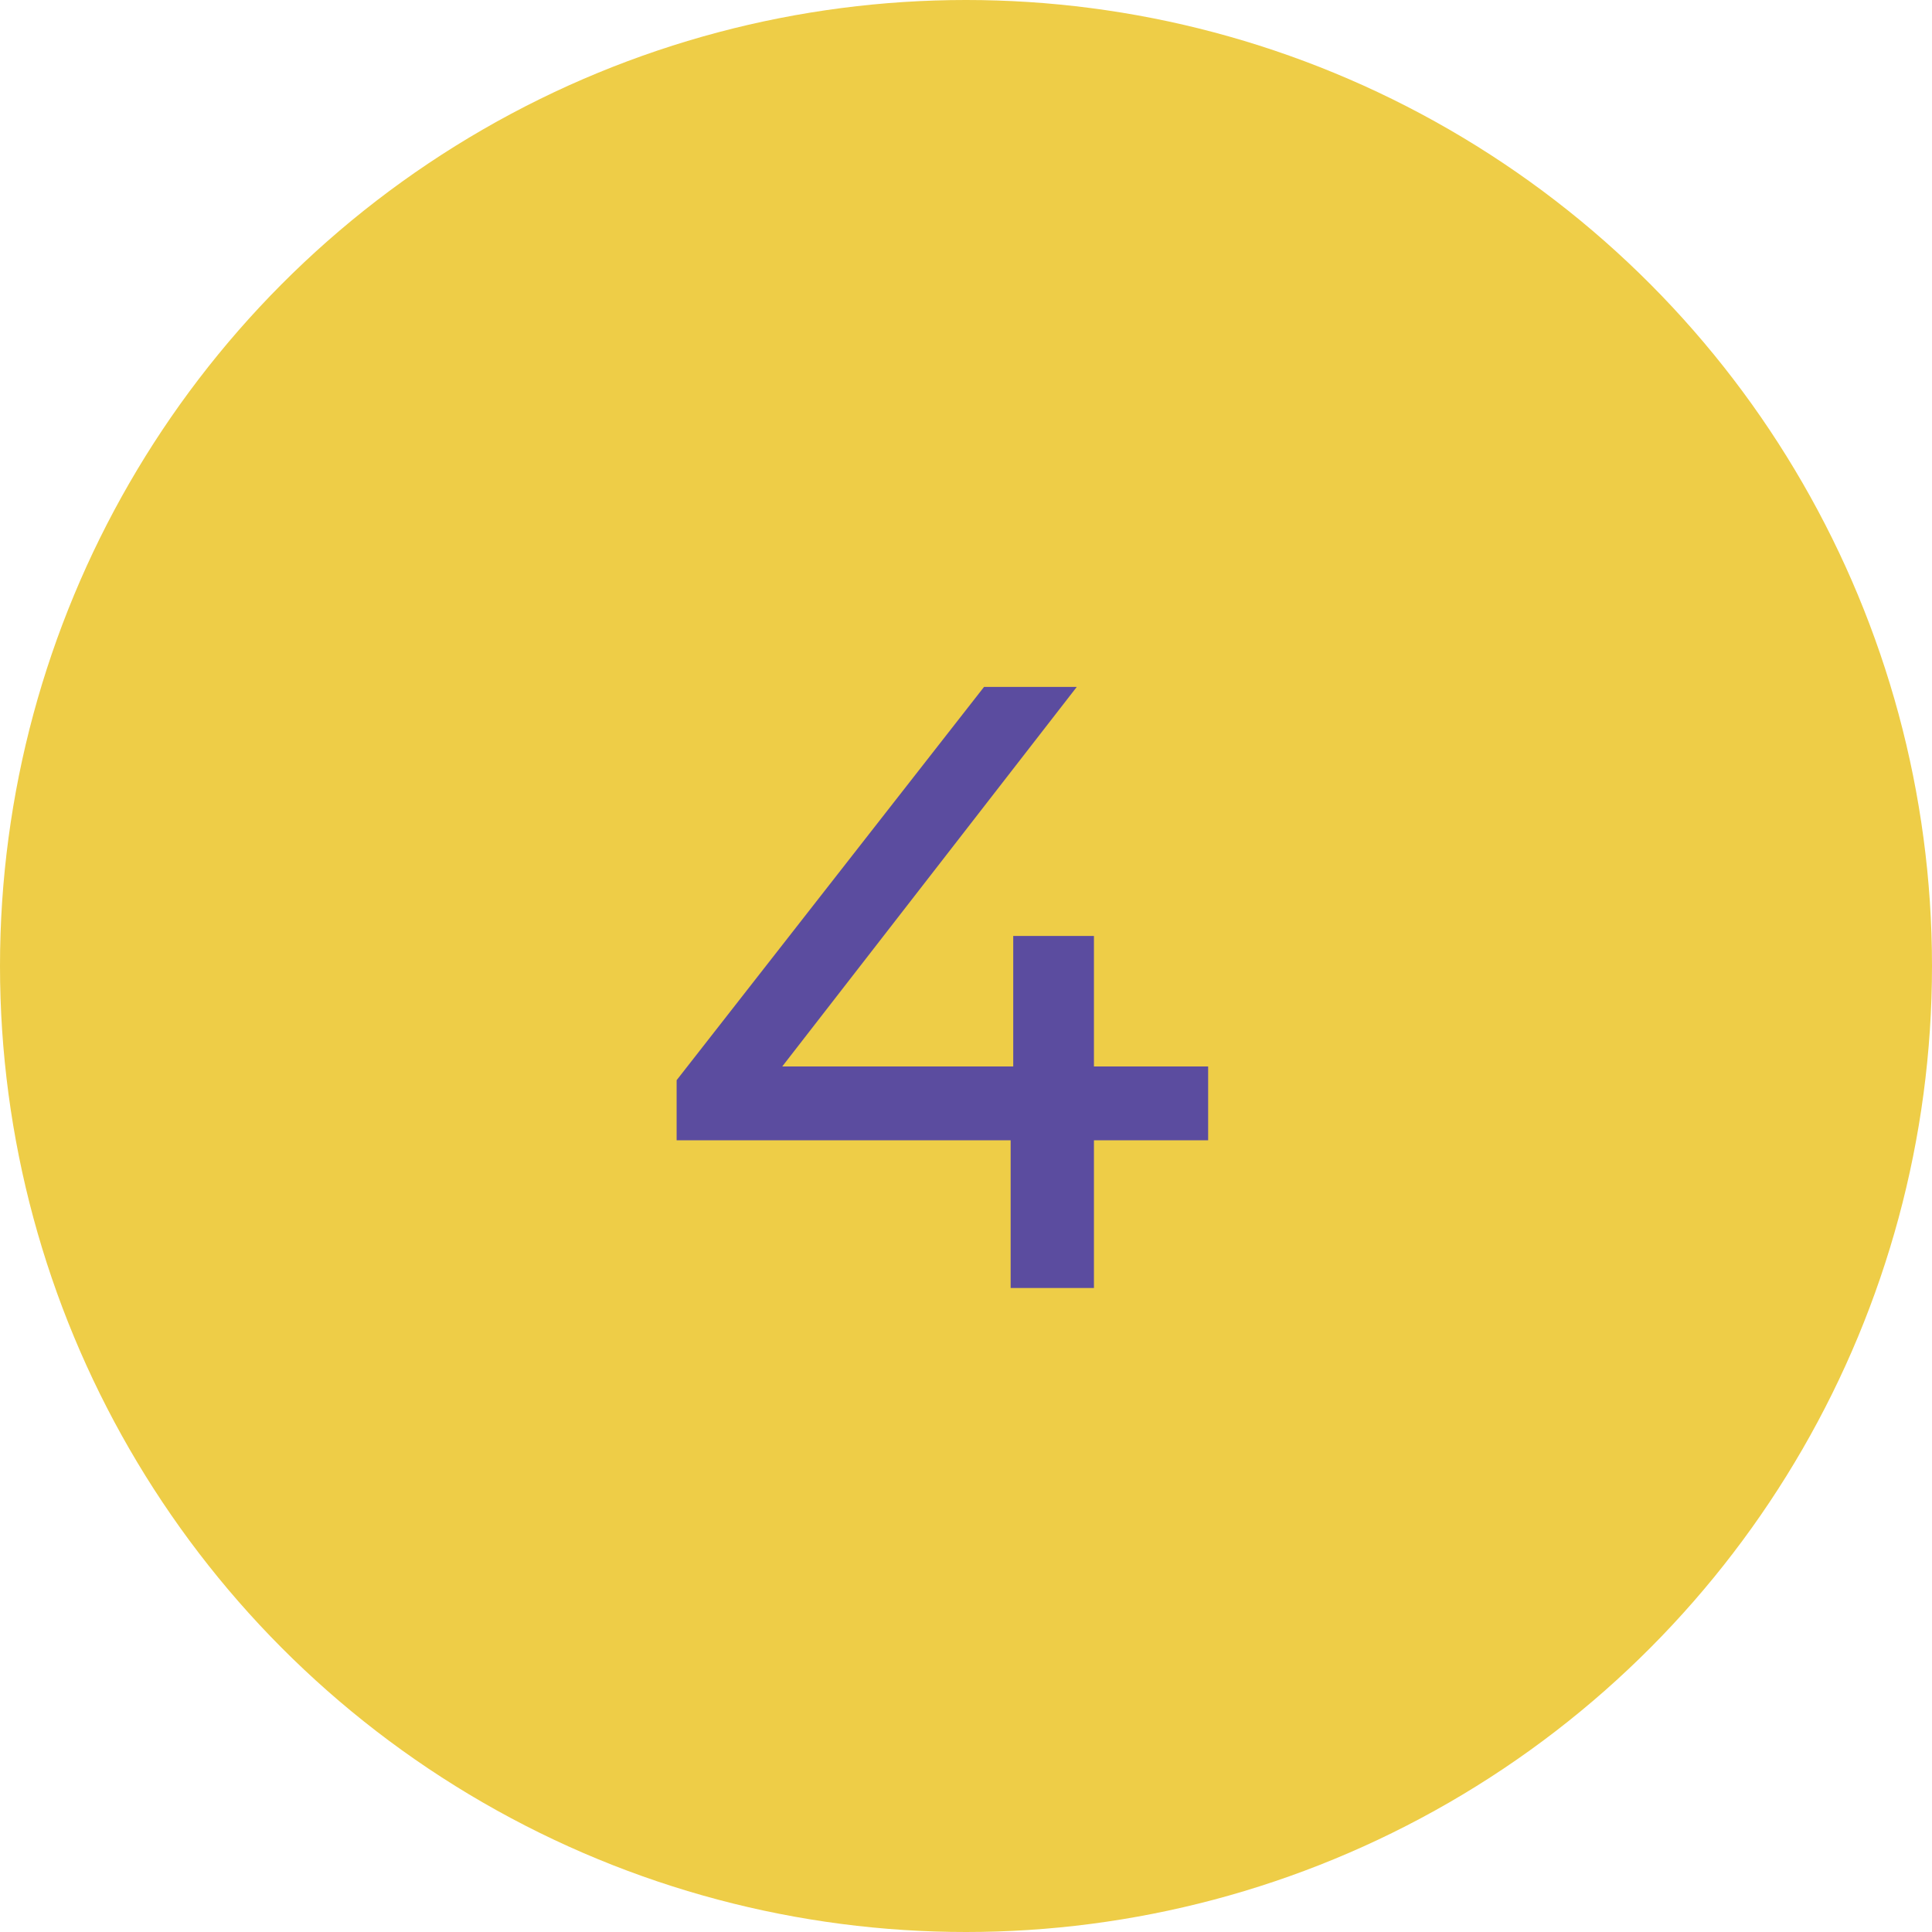
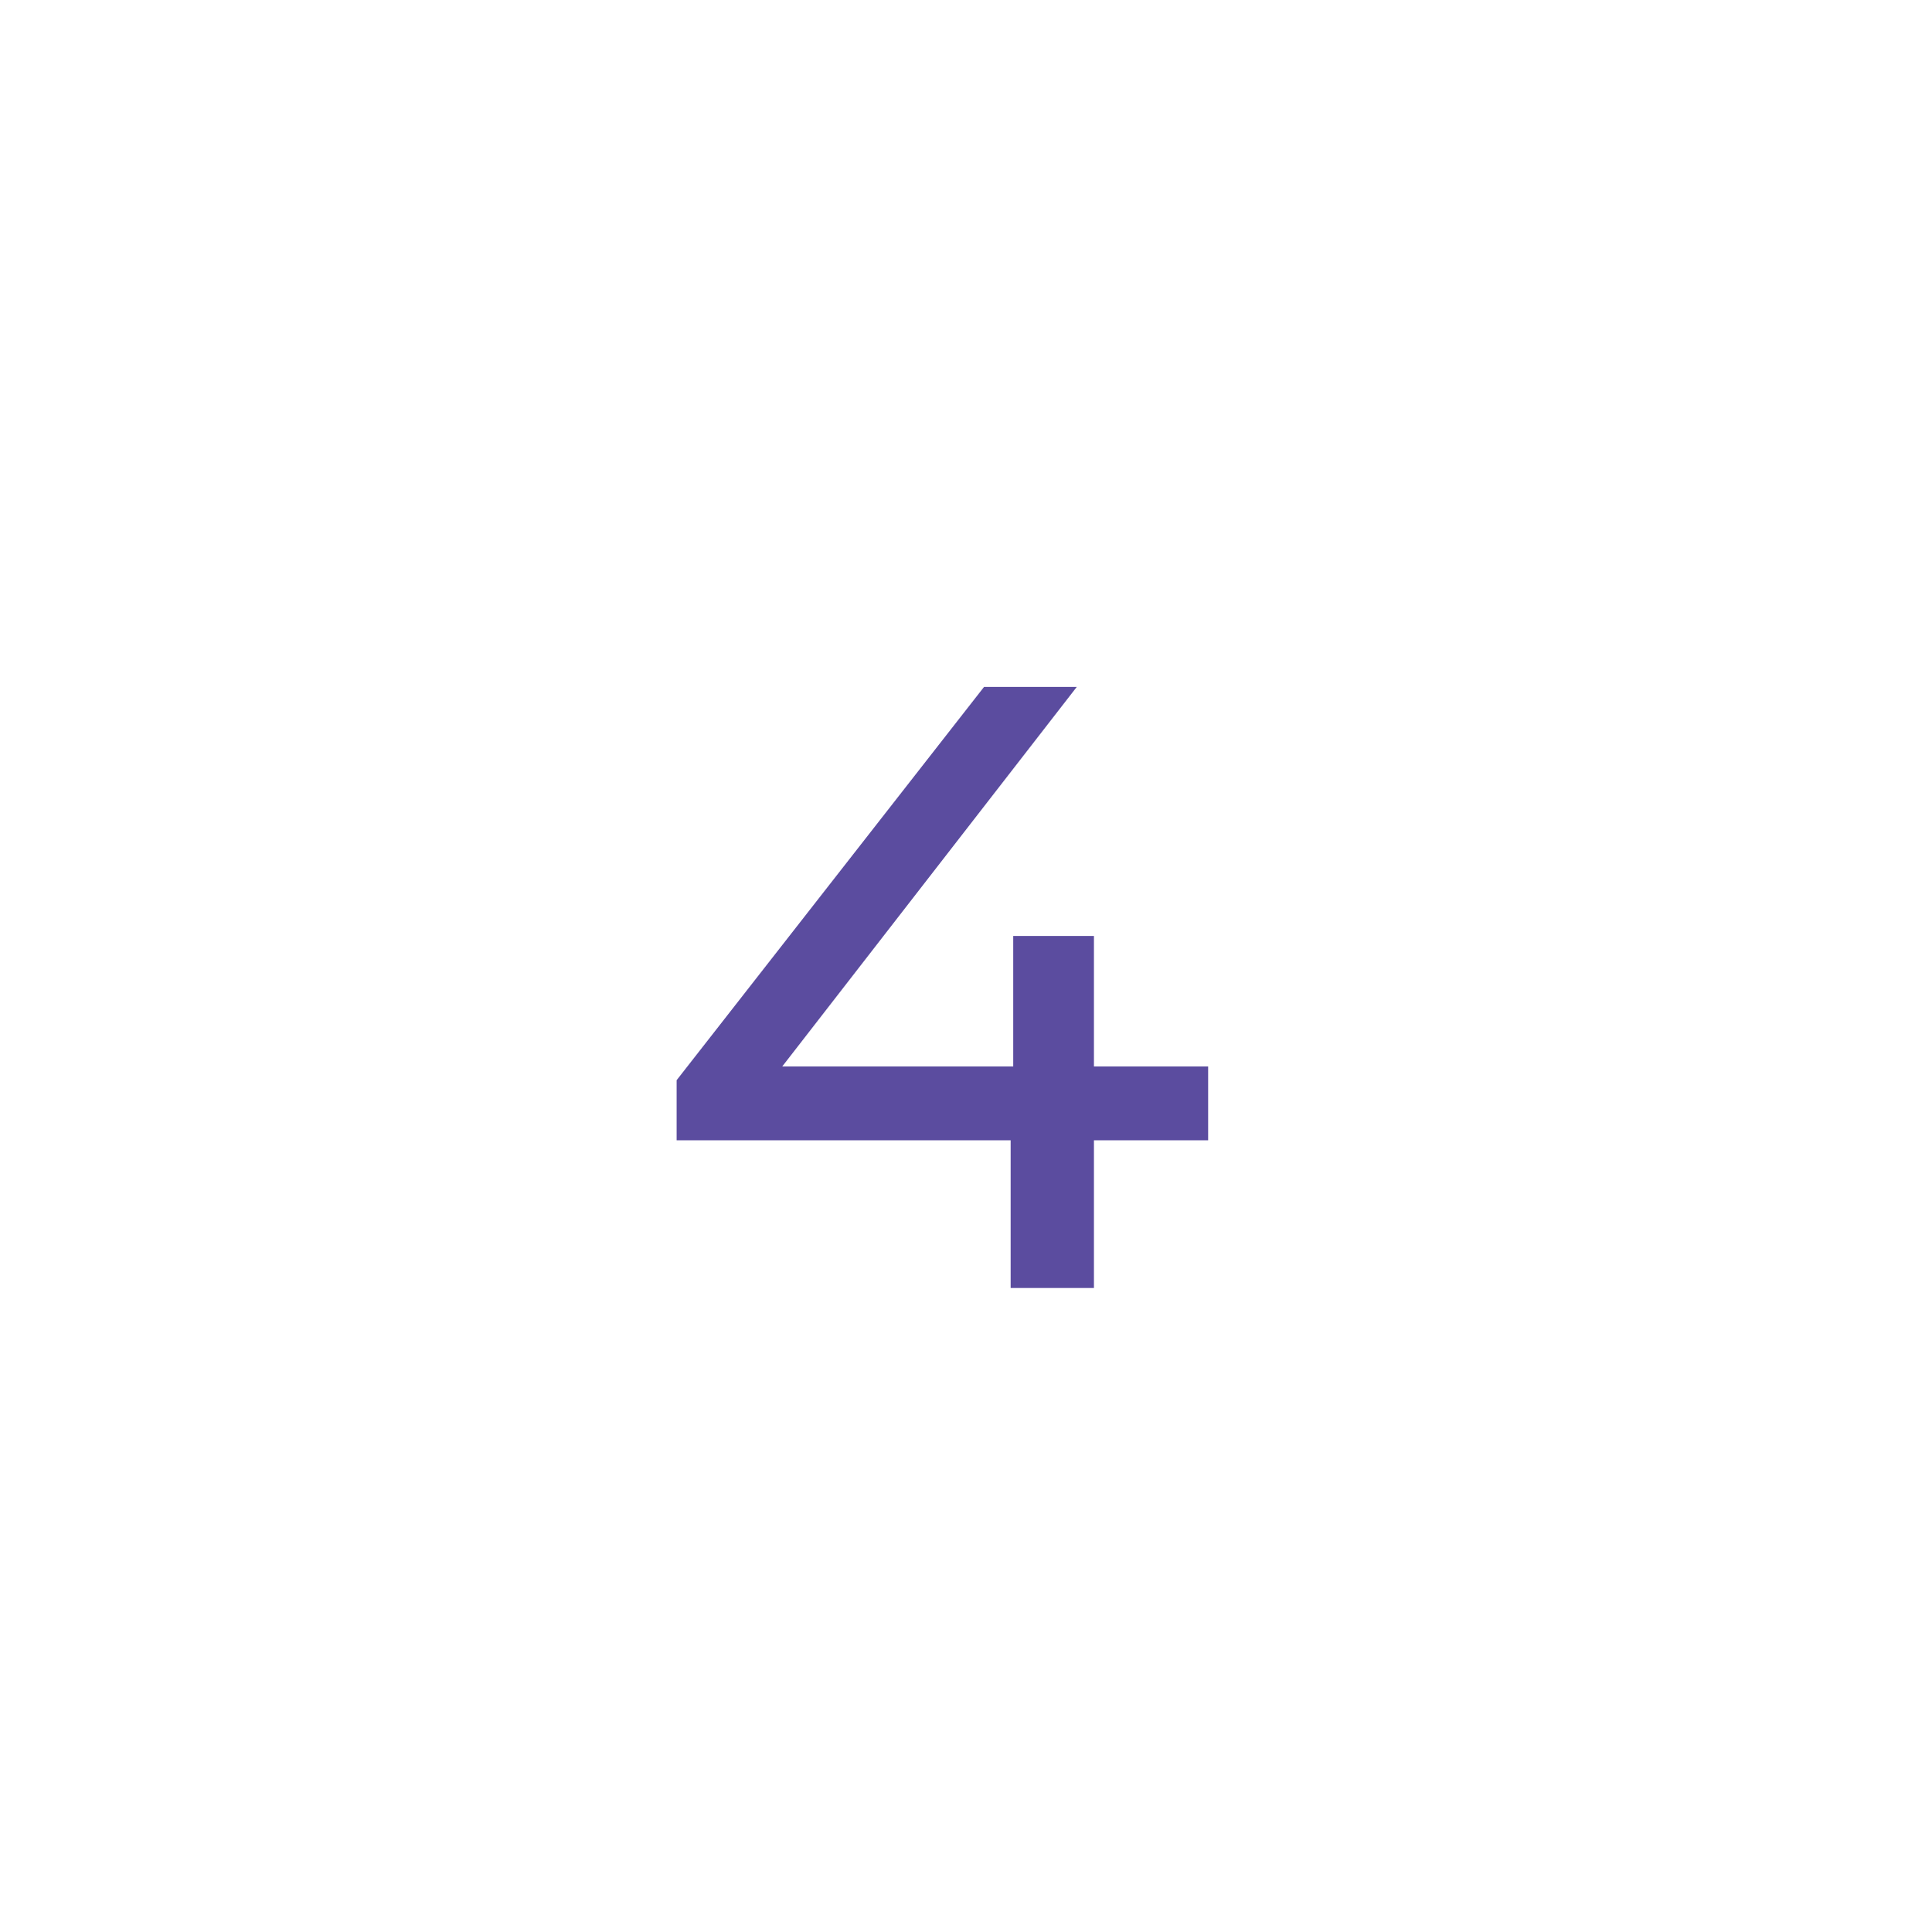
<svg xmlns="http://www.w3.org/2000/svg" width="36" height="36" viewBox="0 0 36 36" fill="none">
-   <circle cx="18" cy="18" r="18" fill="#EECD47" />
  <path d="M22.512 21.248H20.384V24H18.832V21.248H12.608V20.128L18.336 12.8H20.064L14.576 19.872H18.88V17.44H20.384V19.872H22.512V21.248Z" fill="#5B4C9F" />
</svg>